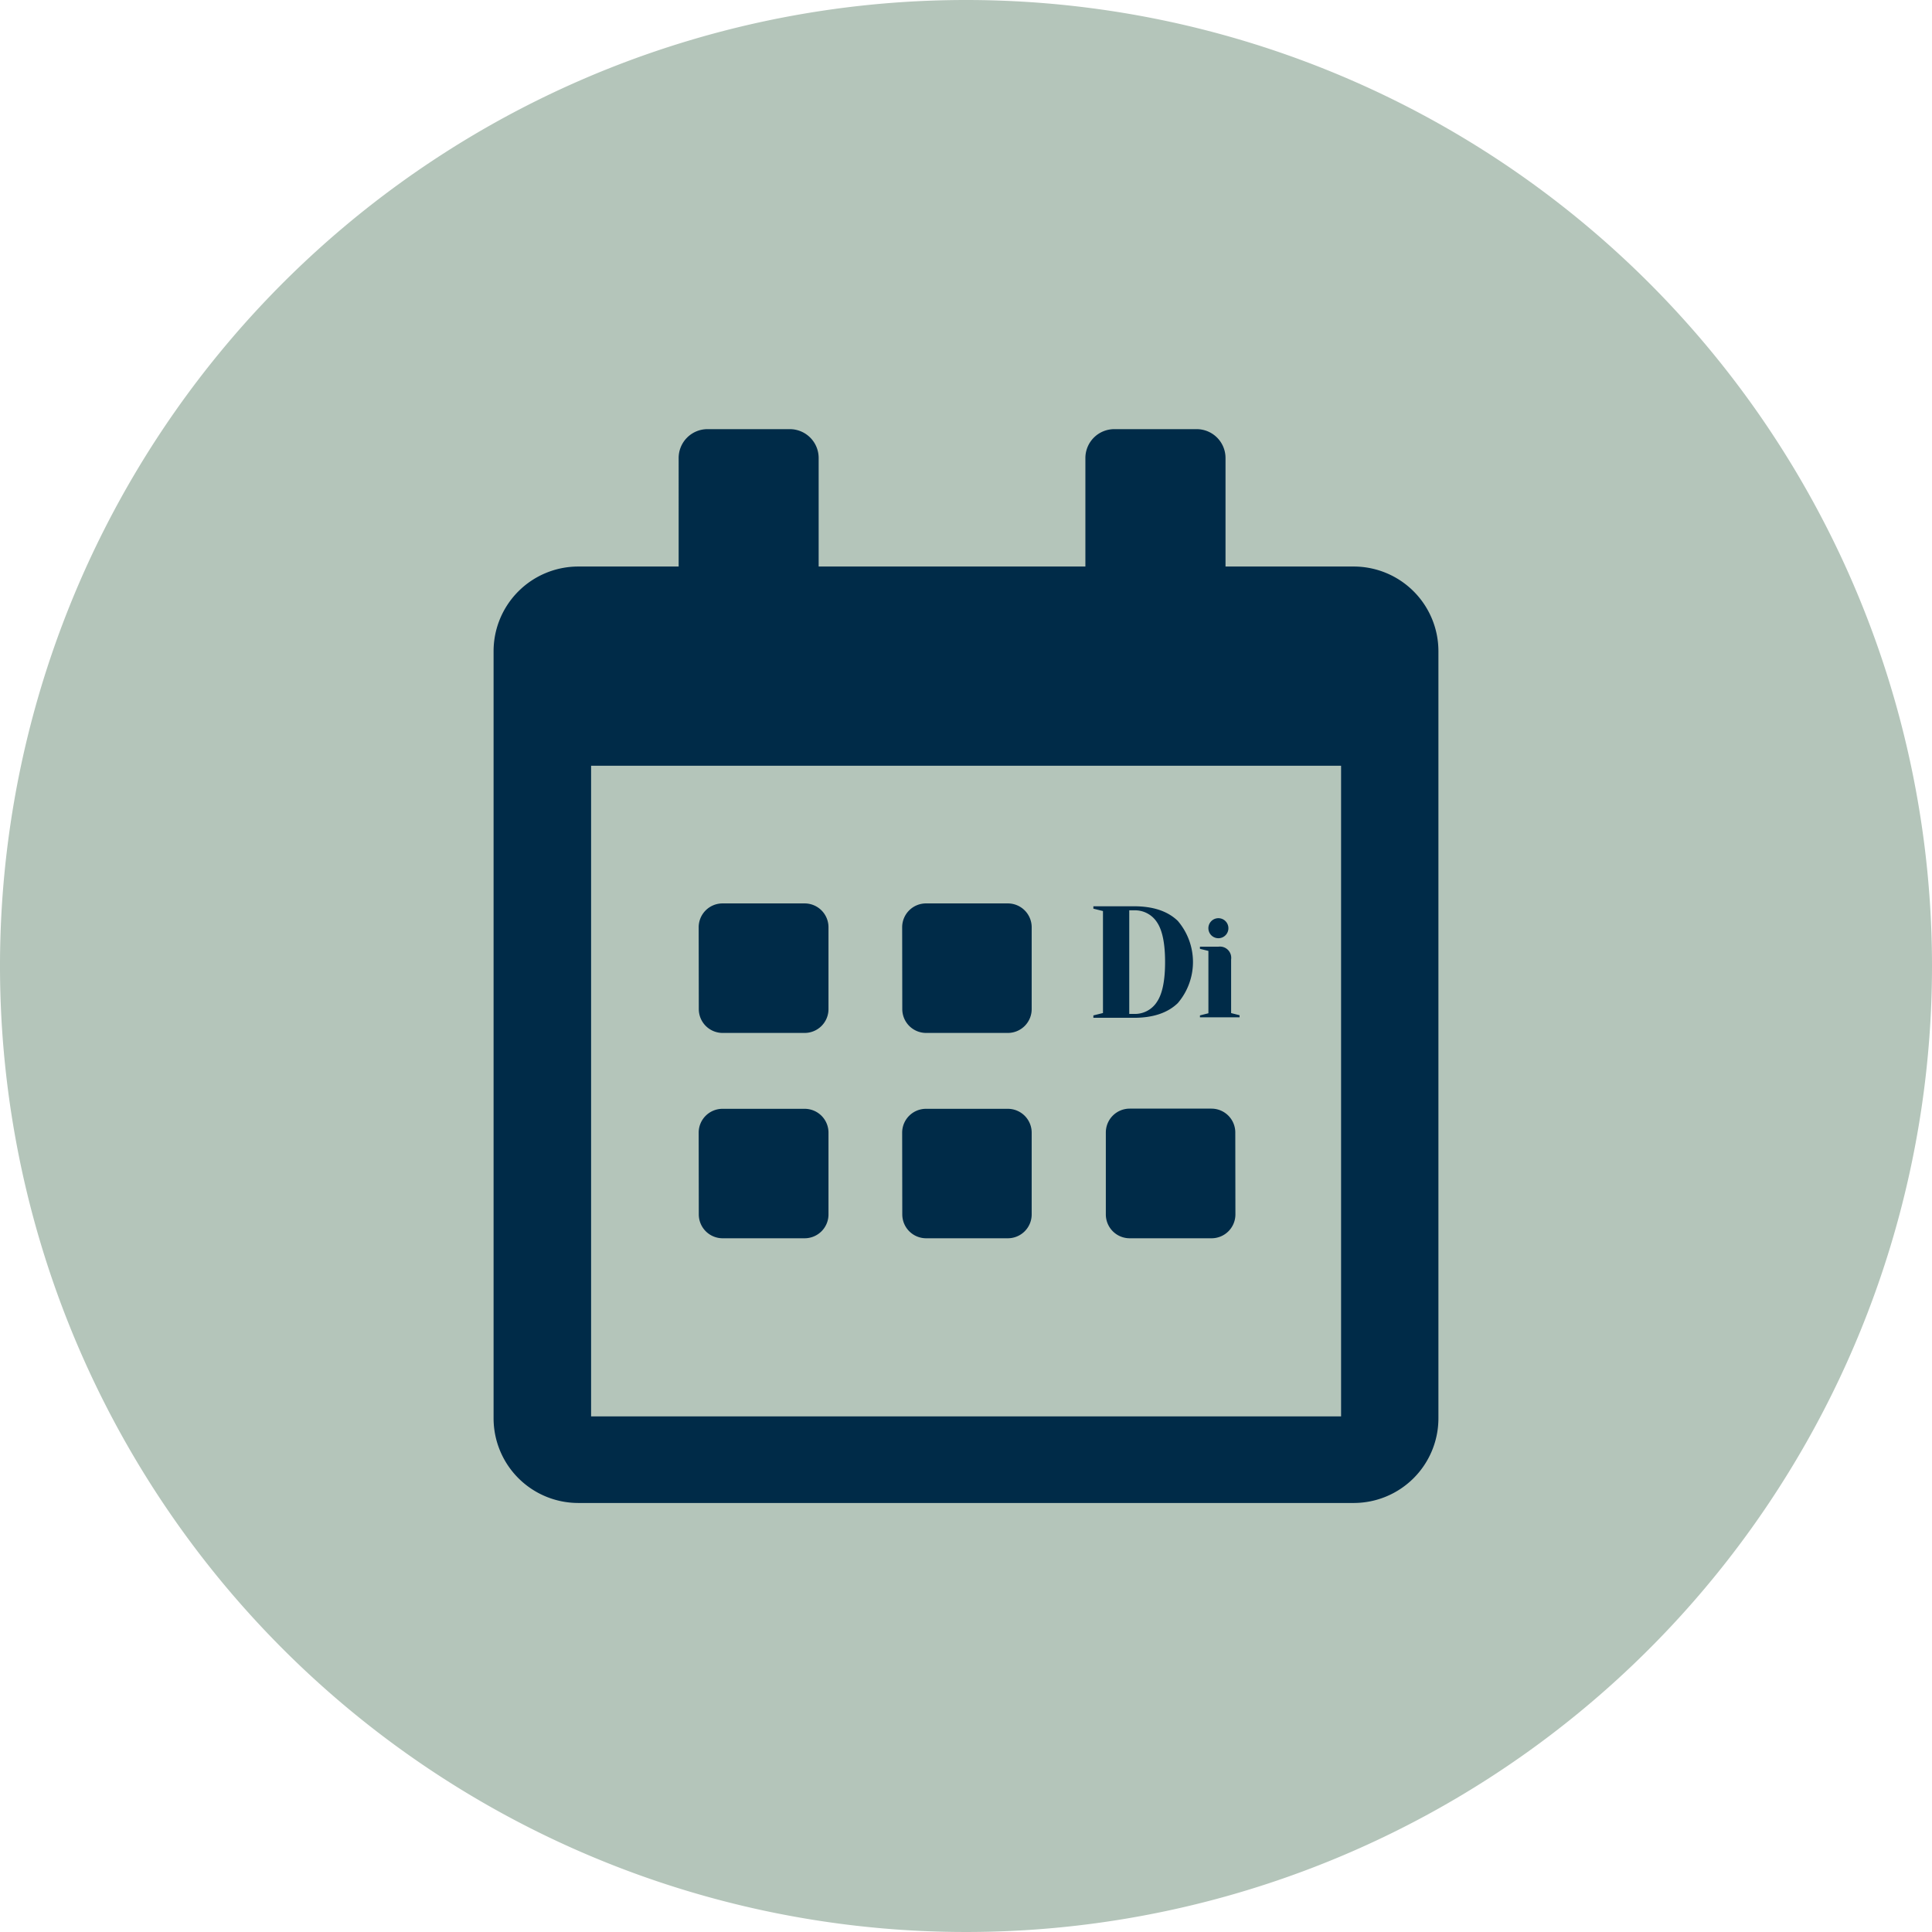
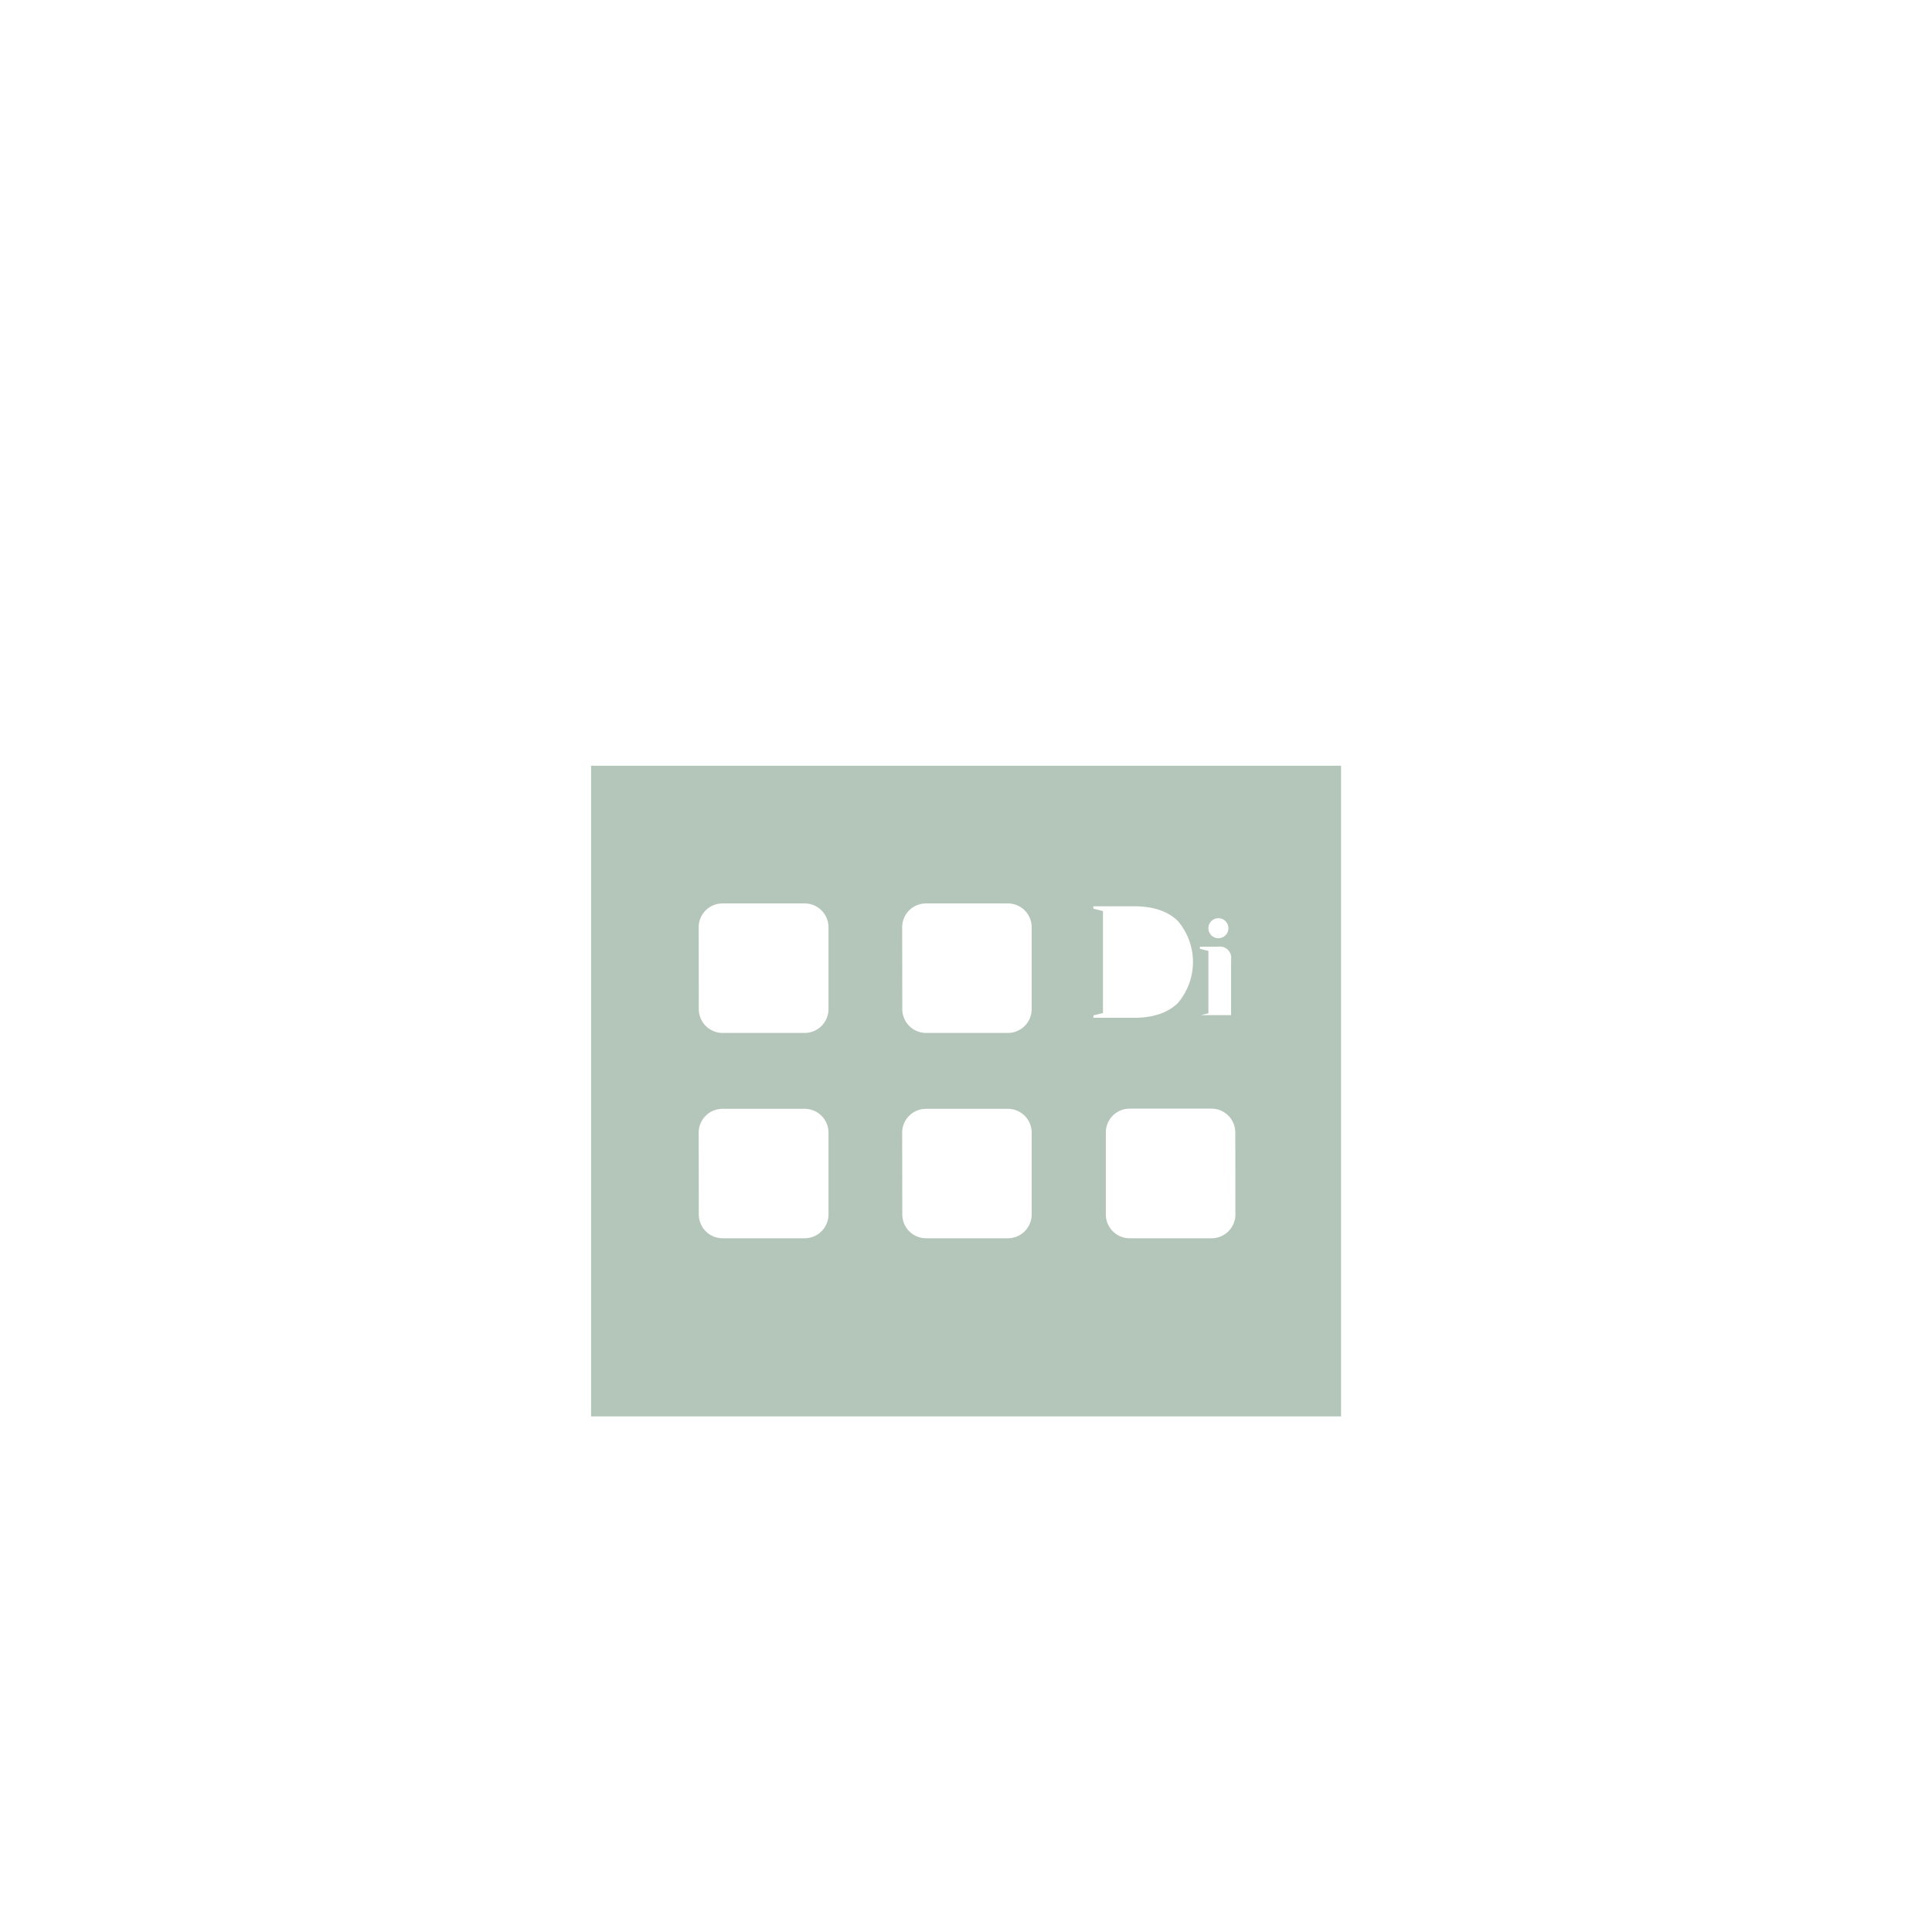
<svg xmlns="http://www.w3.org/2000/svg" viewBox="0 0 324.14 324.14">
  <defs>
    <style>.cls-1{fill:#002b48;}.cls-2{fill:#b4c5ba;}</style>
  </defs>
  <g id="Ebene_2" data-name="Ebene 2">
    <g id="Ebene_1-2" data-name="Ebene 1">
-       <circle class="cls-1" cx="162.07" cy="162.07" r="120.13" />
-       <path class="cls-2" d="M99.17,237.63H225V128.47H99.17Zm108.1-33.88a4,4,0,0,1-4,4H189.53a4,4,0,0,1-4-4V190a4,4,0,0,1,4-4h13.72a4,4,0,0,1,4,4Zm-4.05-49.2a1.68,1.68,0,1,1,1.19,2.86,1.68,1.68,0,0,1-1.19-2.86Zm-1.9,15.81,1.42-.36V159.54l-1.42-.35v-.36h3.09a1.89,1.89,0,0,1,2.14,2.14v9l1.42.36v.35h-6.65Zm-17.88,0,1.61-.4V152.85l-1.61-.4v-.4h6.82c3.19,0,5.64.81,7.34,2.45a10.61,10.61,0,0,1,0,13.8q-2.55,2.46-7.34,2.46h-6.82Zm-32.08-14.79a4,4,0,0,1,4-4h13.73a4,4,0,0,1,4,4V169.3a4,4,0,0,1-4,4H155.38a4,4,0,0,1-4-4Zm0,34.46a4,4,0,0,1,4-4h13.73a4,4,0,0,1,4,4v13.72a4,4,0,0,1-4,4H155.38a4,4,0,0,1-4-4Zm-34.14-34.46a4,4,0,0,1,4-4H135a4,4,0,0,1,4,4V169.3a4,4,0,0,1-4,4H121.24a4,4,0,0,1-4-4Zm0,34.46a4,4,0,0,1,4-4H135a4,4,0,0,1,4,4v13.72a4,4,0,0,1-4,4H121.24a4,4,0,0,1-4-4Z" />
-       <path class="cls-2" d="M194.11,168.08c.91-1.35,1.36-3.57,1.36-6.68s-.45-5.32-1.36-6.67a4.39,4.39,0,0,0-3.85-2h-.8v17.38h.8A4.38,4.38,0,0,0,194.11,168.08Z" />
-       <path class="cls-2" d="M162.07,0A162.07,162.07,0,1,0,324.14,162.07,162.07,162.07,0,0,0,162.07,0Zm79.26,238a14.21,14.21,0,0,1-14.17,14.16H97A14.21,14.21,0,0,1,82.81,238V109.22A14.21,14.21,0,0,1,97,95.05h16.86V76.86A4.84,4.84,0,0,1,118.67,72h13.85a4.84,4.84,0,0,1,4.83,4.83V95.05H182.1V76.86A4.85,4.85,0,0,1,186.93,72h13.86a4.84,4.84,0,0,1,4.82,4.83V95.05h21.55a14.21,14.21,0,0,1,14.17,14.17Z" />
+       <path class="cls-2" d="M99.17,237.63H225V128.47H99.17Zm108.1-33.88a4,4,0,0,1-4,4H189.53a4,4,0,0,1-4-4V190a4,4,0,0,1,4-4h13.72a4,4,0,0,1,4,4Zm-4.05-49.2a1.68,1.68,0,1,1,1.19,2.86,1.68,1.68,0,0,1-1.19-2.86Zm-1.9,15.81,1.42-.36V159.54l-1.42-.35v-.36h3.09a1.89,1.89,0,0,1,2.14,2.14v9v.35h-6.65Zm-17.88,0,1.61-.4V152.85l-1.61-.4v-.4h6.82c3.19,0,5.64.81,7.34,2.45a10.61,10.61,0,0,1,0,13.8q-2.55,2.46-7.34,2.46h-6.82Zm-32.08-14.79a4,4,0,0,1,4-4h13.73a4,4,0,0,1,4,4V169.3a4,4,0,0,1-4,4H155.38a4,4,0,0,1-4-4Zm0,34.46a4,4,0,0,1,4-4h13.73a4,4,0,0,1,4,4v13.72a4,4,0,0,1-4,4H155.38a4,4,0,0,1-4-4Zm-34.14-34.46a4,4,0,0,1,4-4H135a4,4,0,0,1,4,4V169.3a4,4,0,0,1-4,4H121.24a4,4,0,0,1-4-4Zm0,34.46a4,4,0,0,1,4-4H135a4,4,0,0,1,4,4v13.72a4,4,0,0,1-4,4H121.24a4,4,0,0,1-4-4Z" />
    </g>
  </g>
</svg>